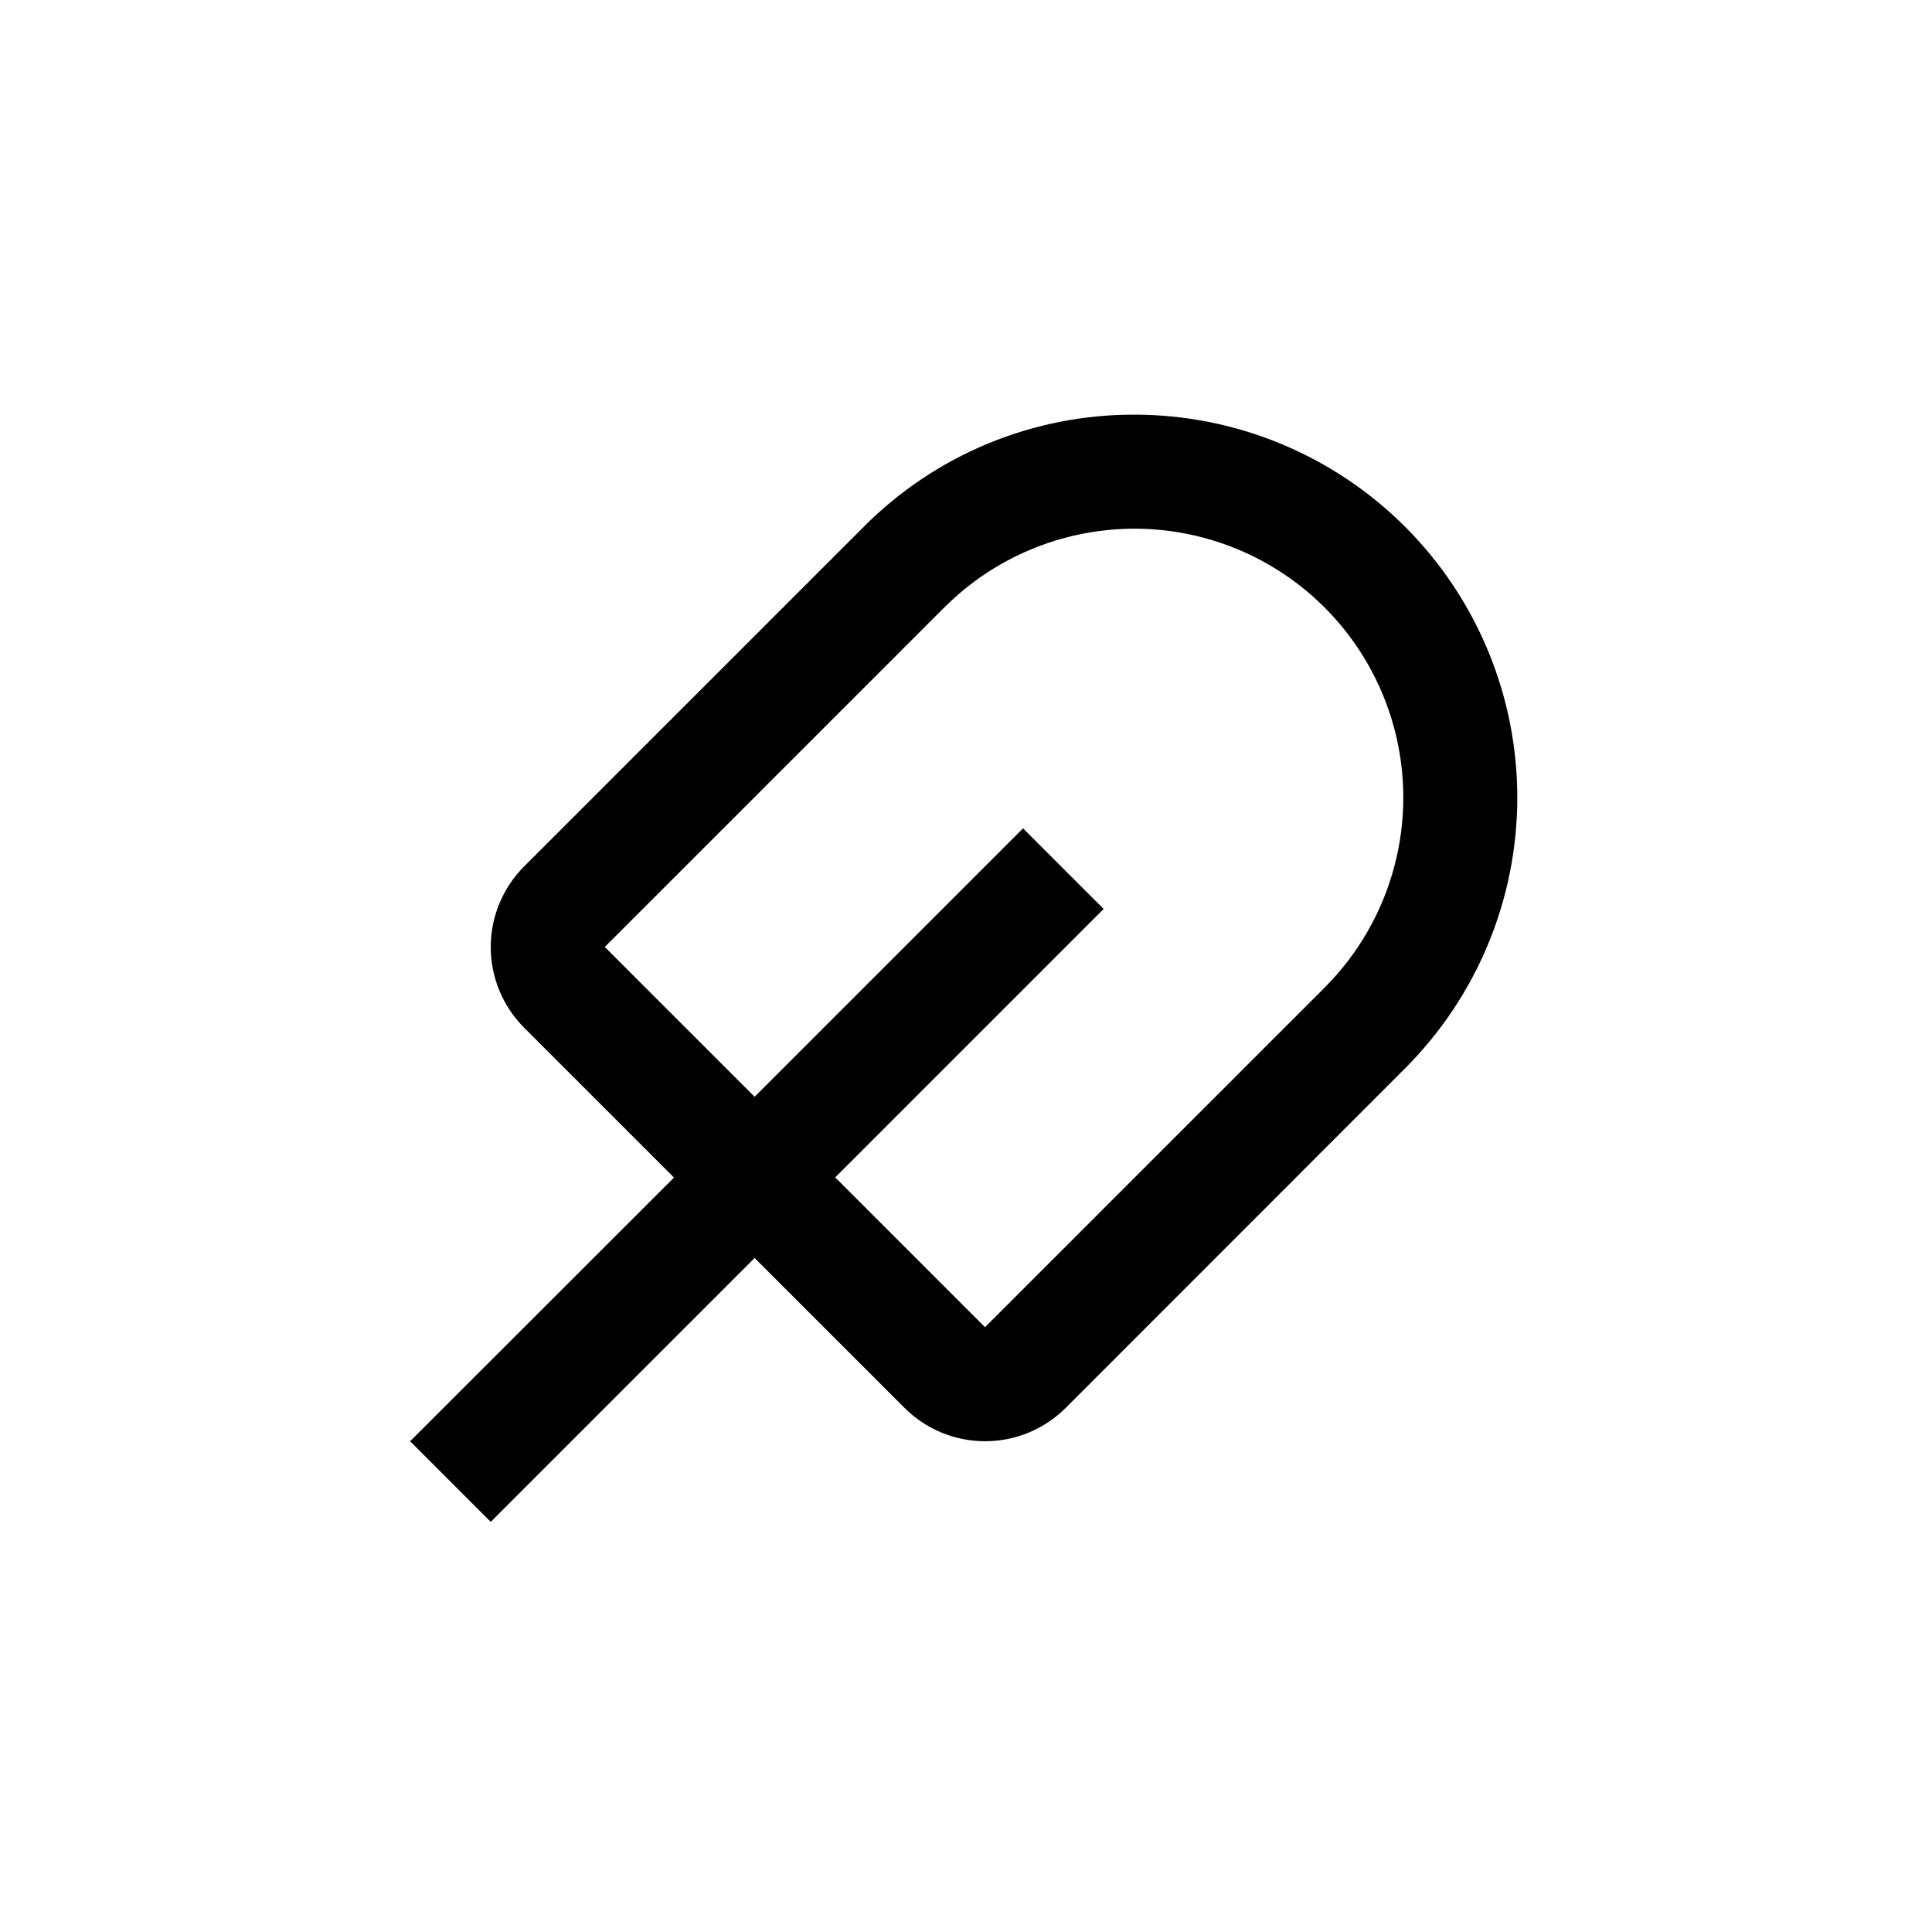
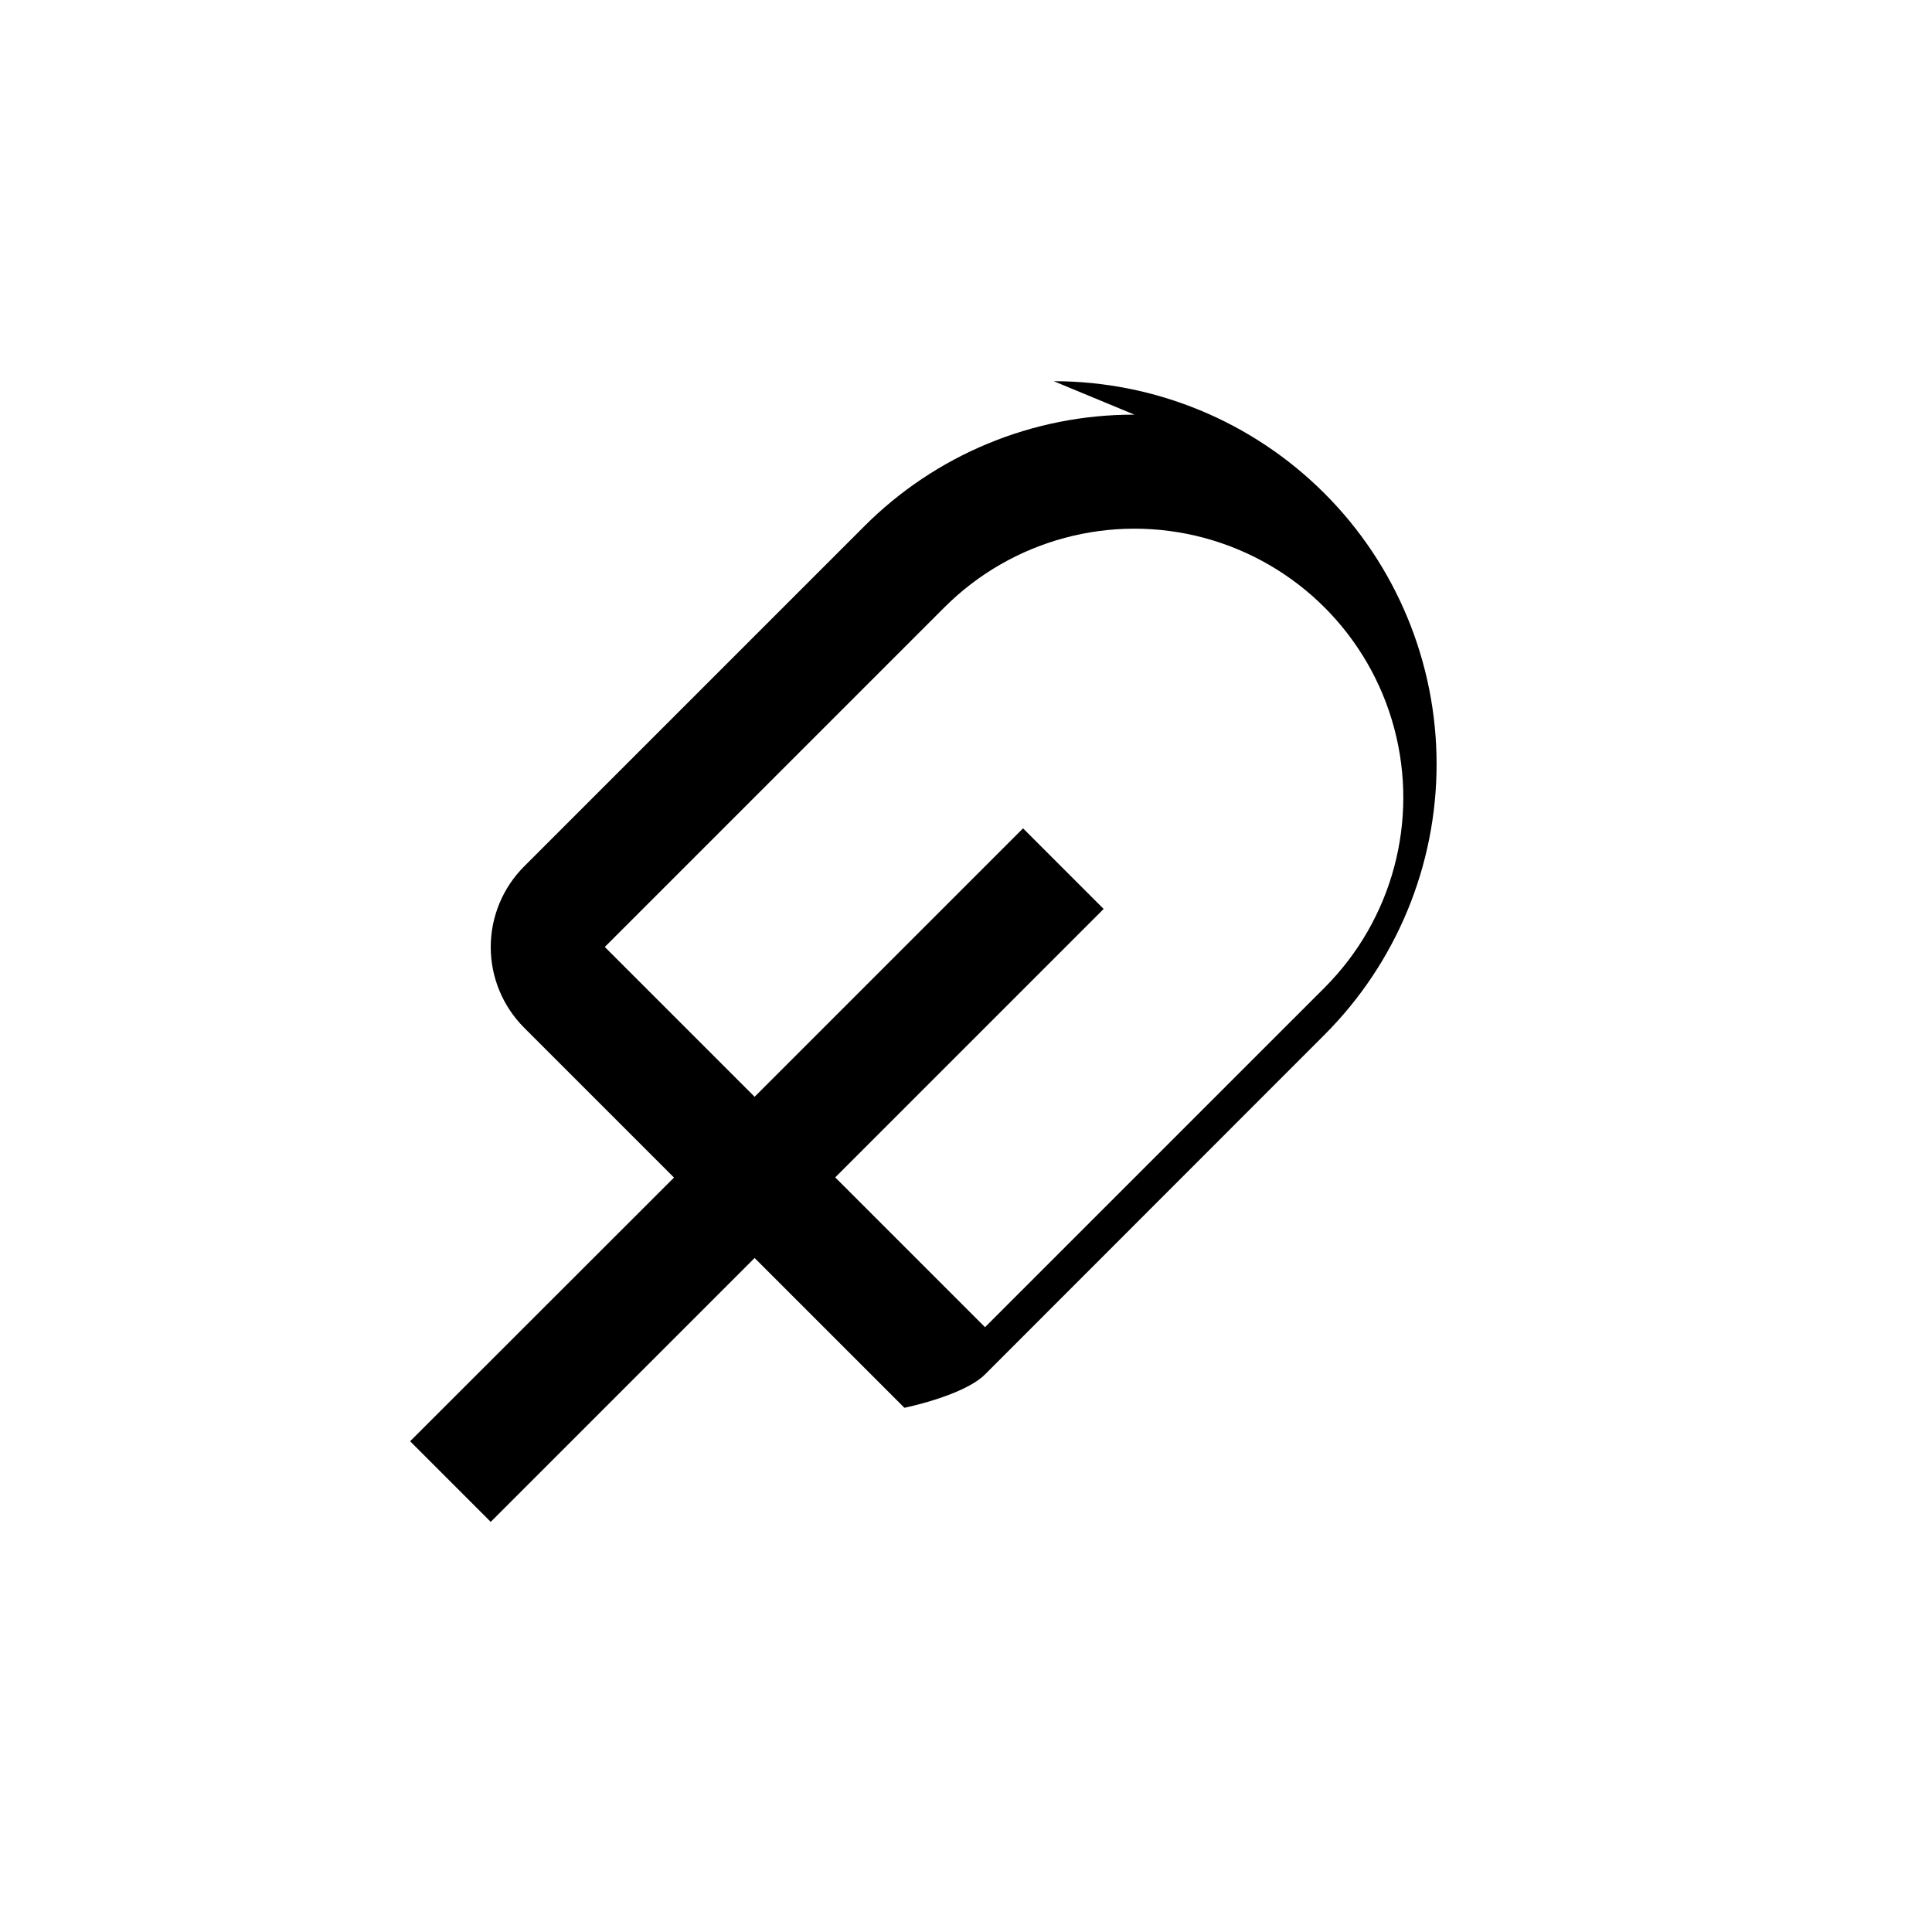
<svg xmlns="http://www.w3.org/2000/svg" fill="#000000" width="800px" height="800px" version="1.1" viewBox="144 144 512 512">
-   <path d="m444.64 253.89c-26.926-0.074-52.762 10.629-71.742 29.723l-89.98 89.98c-5.676 5.672-8.867 13.363-8.867 21.387s3.191 15.719 8.867 21.387l39.699 39.699-69.93 69.879 21.363 21.363 69.93-69.93 39.699 39.699c5.668 5.68 13.363 8.867 21.387 8.867s15.715-3.188 21.387-8.867l89.93-89.98c19.023-19.027 29.715-44.832 29.715-71.742-0.004-26.91-10.691-52.715-29.719-71.742-19.023-19.027-44.832-29.719-71.738-29.723zm50.383 151.85-89.984 89.98-39.699-39.699 71.137-71.141-21.359-21.359-71.137 71.137-39.703-39.699 89.98-89.98c18-18 44.234-25.031 68.824-18.441 24.586 6.59 43.793 25.793 50.379 50.383 6.59 24.586-0.441 50.82-18.441 68.82z" />
+   <path d="m444.64 253.89c-26.926-0.074-52.762 10.629-71.742 29.723l-89.98 89.98c-5.676 5.672-8.867 13.363-8.867 21.387s3.191 15.719 8.867 21.387l39.699 39.699-69.93 69.879 21.363 21.363 69.93-69.93 39.699 39.699s15.715-3.188 21.387-8.867l89.93-89.98c19.023-19.027 29.715-44.832 29.715-71.742-0.004-26.91-10.691-52.715-29.719-71.742-19.023-19.027-44.832-29.719-71.738-29.723zm50.383 151.85-89.984 89.98-39.699-39.699 71.137-71.141-21.359-21.359-71.137 71.137-39.703-39.699 89.98-89.98c18-18 44.234-25.031 68.824-18.441 24.586 6.59 43.793 25.793 50.379 50.383 6.59 24.586-0.441 50.82-18.441 68.82z" />
</svg>